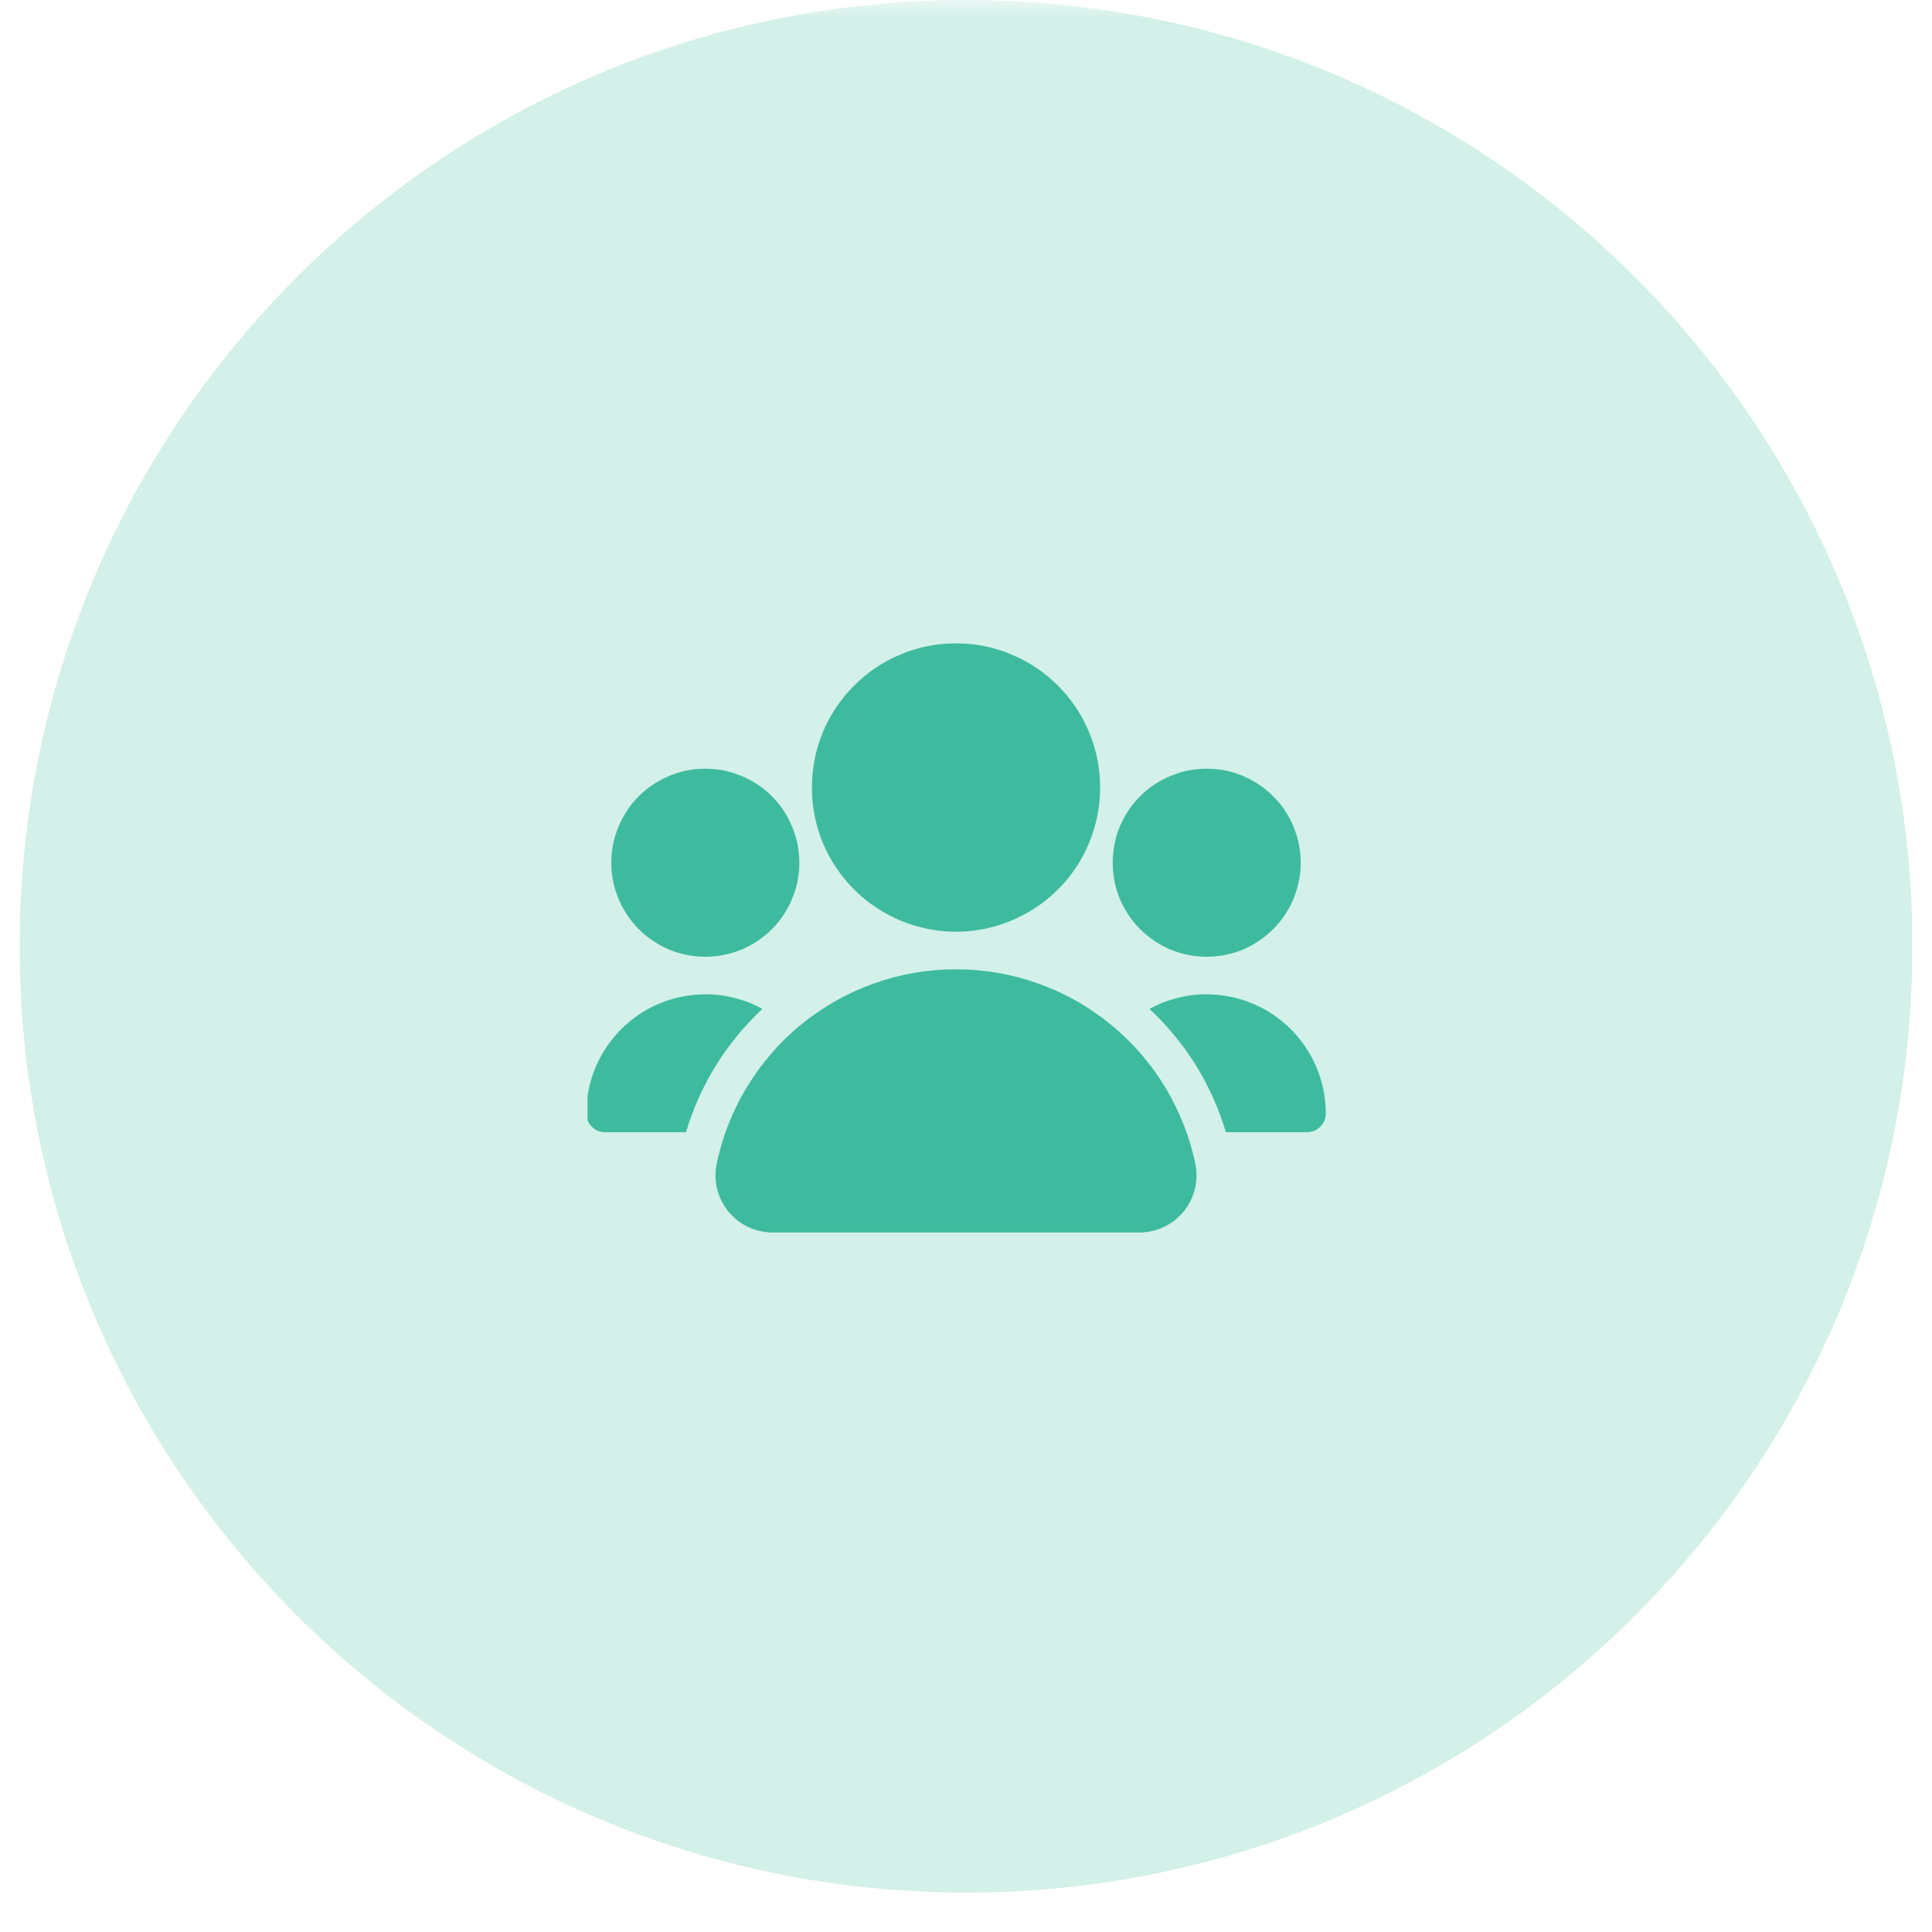
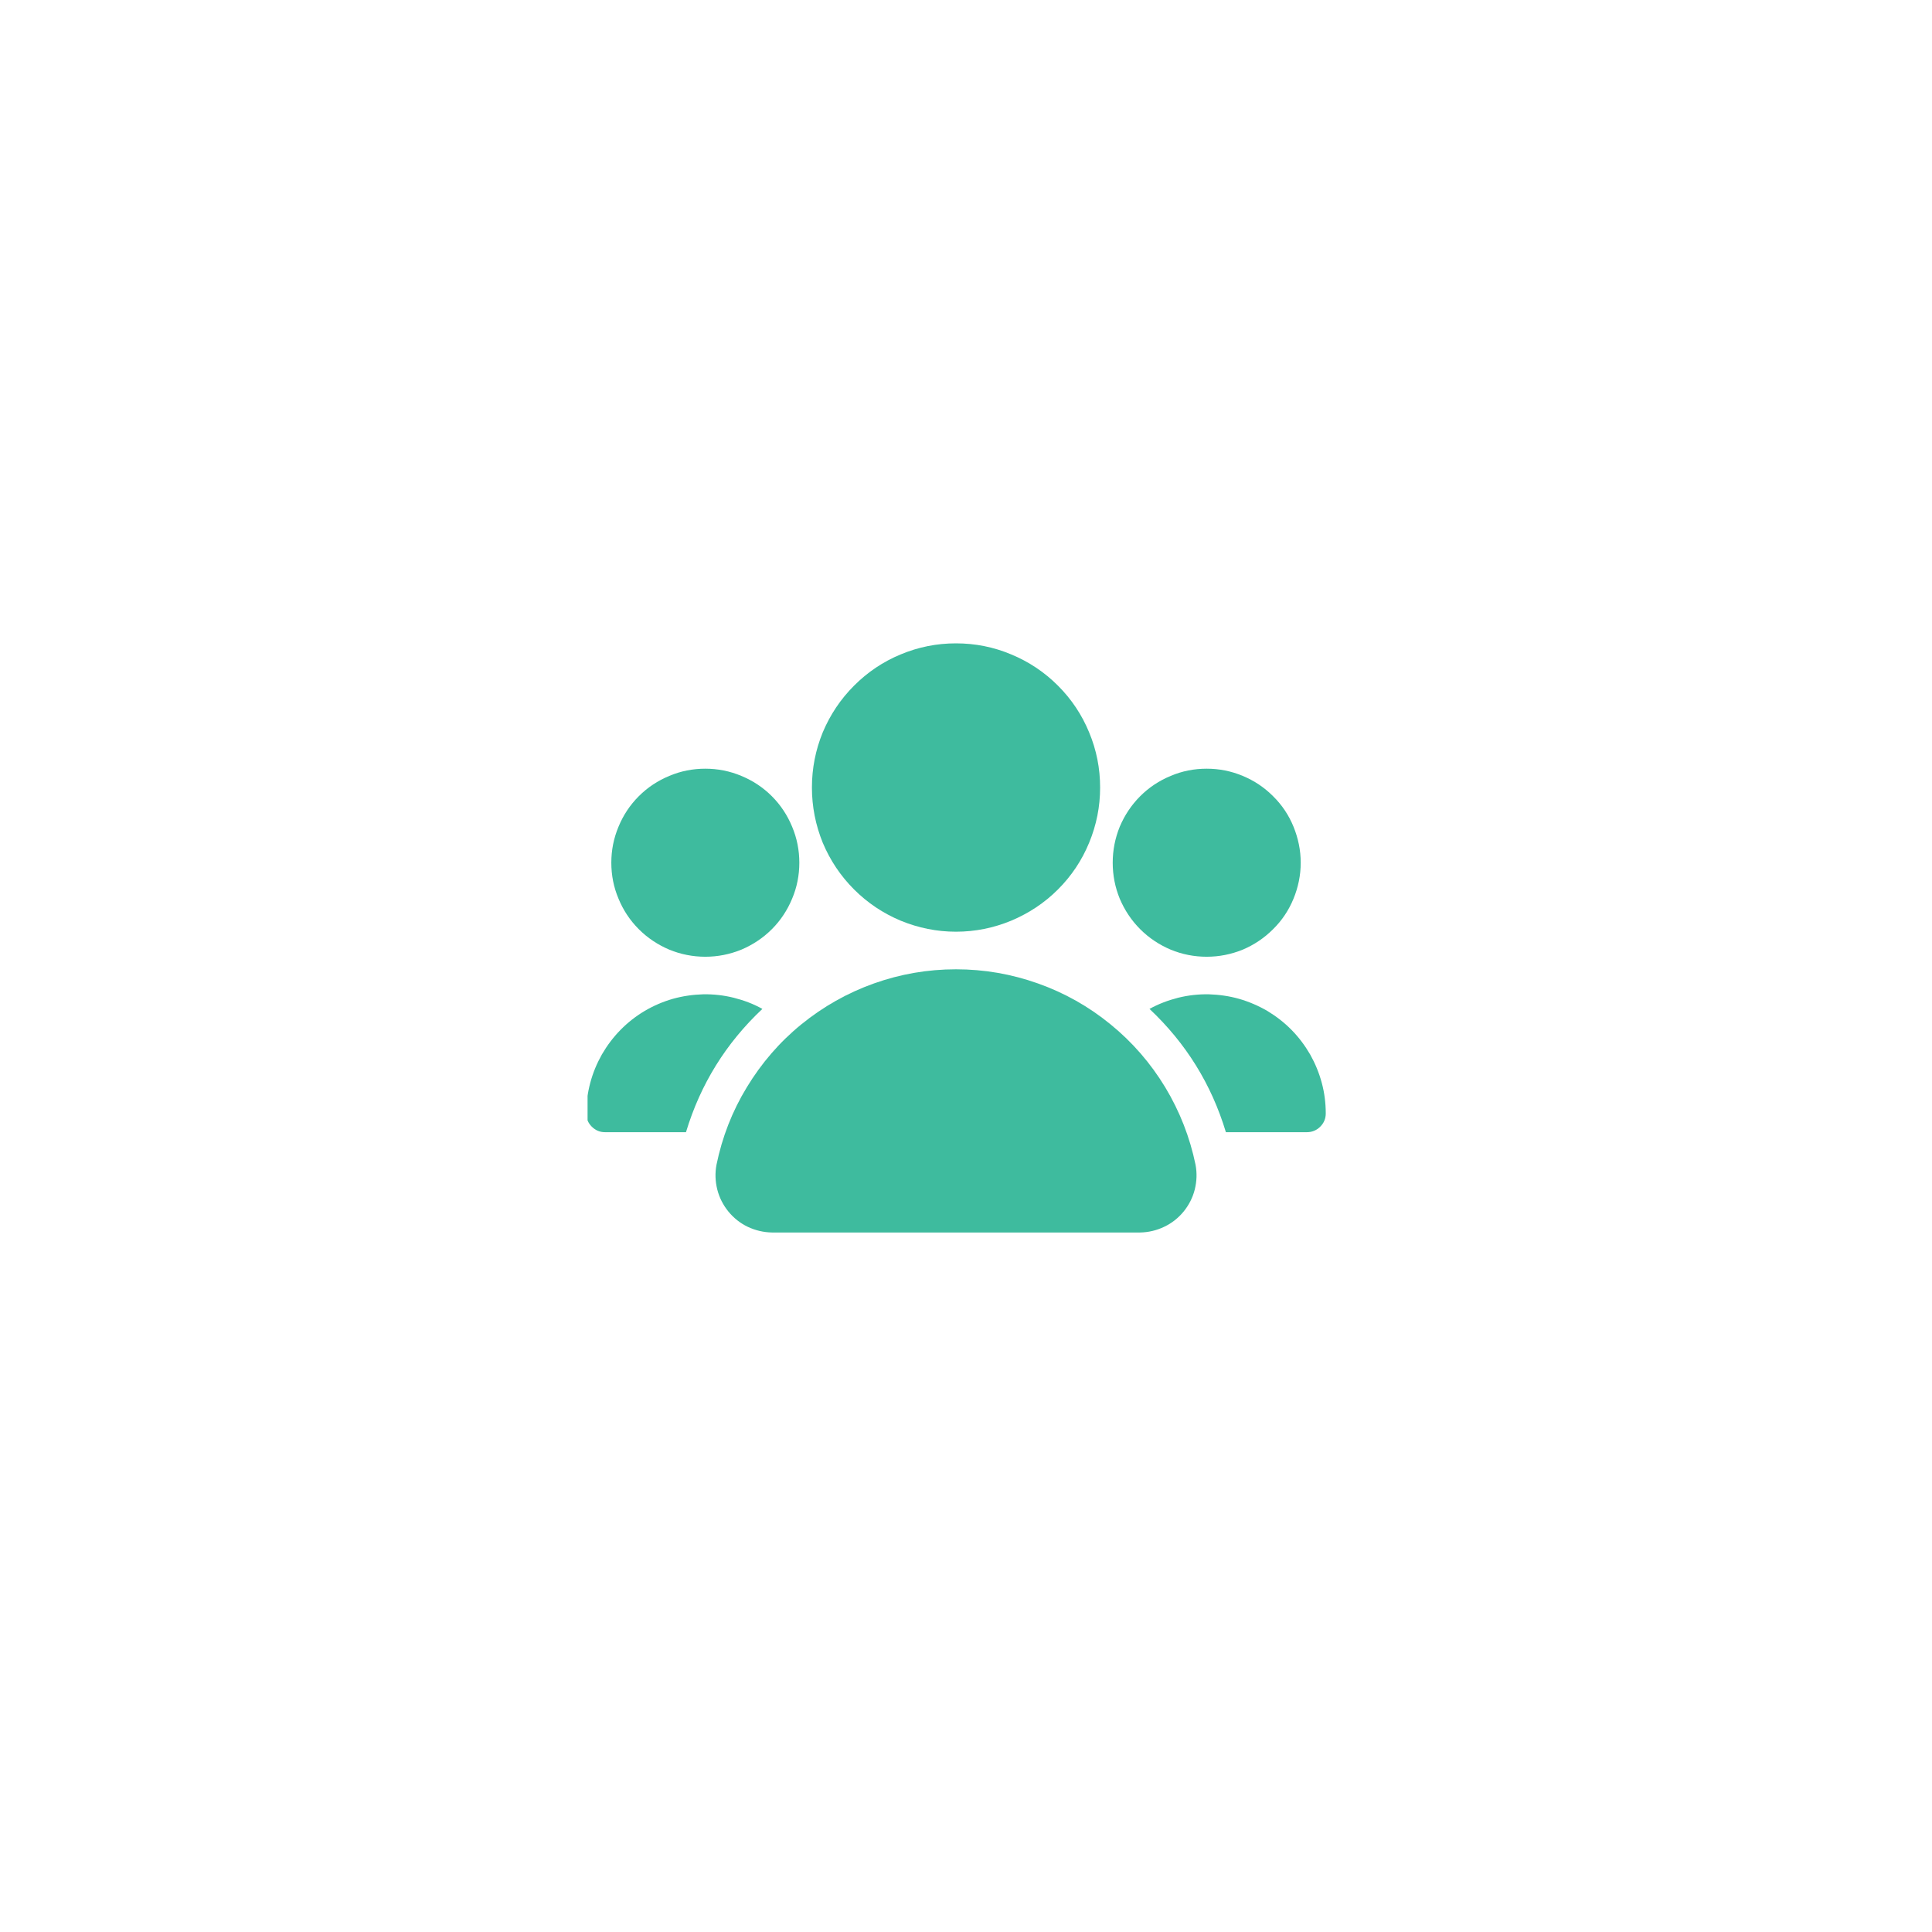
<svg xmlns="http://www.w3.org/2000/svg" width="64" zoomAndPan="magnify" viewBox="0 0 48 48" height="64" preserveAspectRatio="xMidYMid meet" version="1.2">
  <defs>
    <clipPath id="fee33c8ce2">
-       <path d="M 0.488 0 L 47.508 0 L 47.508 47.02 L 0.488 47.02 Z M 0.488 0 " />
-     </clipPath>
+       </clipPath>
    <filter x="0%" y="0%" width="100%" filterUnits="objectBoundingBox" id="eb3654af97" height="100%">
      <feColorMatrix values="0 0 0 0 1 0 0 0 0 1 0 0 0 0 1 0 0 0 1 0" type="matrix" in="SourceGraphic" />
    </filter>
    <clipPath id="a0863bcd88">
      <path d="M 0.488 0 L 47.508 0 L 47.508 47.02 L 0.488 47.02 Z M 0.488 0 " />
    </clipPath>
    <clipPath id="1ed5b087c2">
      <path d="M 24 0 C 11.016 0 0.488 10.527 0.488 23.512 C 0.488 36.496 11.016 47.02 24 47.02 C 36.984 47.02 47.512 36.496 47.512 23.512 C 47.512 10.527 36.984 0 24 0 Z M 24 0 " />
    </clipPath>
    <clipPath id="a6794af868">
      <rect x="0" width="48" y="0" height="48" />
    </clipPath>
    <clipPath id="ecaed6254c">
      <path d="M 20 15.988 L 28 15.988 L 28 24 L 20 24 Z M 20 15.988 " />
    </clipPath>
    <clipPath id="f0bd6699ba">
      <path d="M 17 24 L 30 24 L 30 30.68 L 17 30.68 Z M 17 24 " />
    </clipPath>
    <clipPath id="d83539d89d">
      <path d="M 14.598 24 L 19 24 L 19 29 L 14.598 29 Z M 14.598 24 " />
    </clipPath>
  </defs>
  <g id="053d5d61eb">
    <g clip-rule="nonzero" clip-path="url(#fee33c8ce2)">
      <g mask="url(#00e6fb2c17)" transform="matrix(1,0,0,1,0,0)">
        <g clip-path="url(#a6794af868)">
          <g clip-rule="nonzero" clip-path="url(#a0863bcd88)">
            <g clip-rule="nonzero" clip-path="url(#1ed5b087c2)">
              <path style=" stroke:none;fill-rule:nonzero;fill:#3ebb9e;fill-opacity:1;" d="M 0.488 0 L 47.512 0 L 47.512 47.02 L 0.488 47.02 Z M 0.488 0 " />
            </g>
          </g>
        </g>
        <mask id="00e6fb2c17">
          <g filter="url(#eb3654af97)">
            <rect x="0" width="48" y="0" height="48" style="fill:#000000;fill-opacity:0.23;stroke:none;" />
          </g>
        </mask>
      </g>
    </g>
    <g clip-rule="nonzero" clip-path="url(#ecaed6254c)">
      <path style=" stroke:none;fill-rule:nonzero;fill:#3ebb9e;fill-opacity:1;" d="M 27.332 19.566 C 27.332 20.039 27.242 20.496 27.059 20.938 C 26.879 21.375 26.621 21.762 26.285 22.098 C 25.949 22.434 25.559 22.691 25.121 22.875 C 24.684 23.055 24.227 23.148 23.75 23.148 C 23.277 23.148 22.82 23.055 22.379 22.875 C 21.941 22.691 21.555 22.434 21.219 22.098 C 20.883 21.762 20.625 21.375 20.441 20.938 C 20.262 20.496 20.172 20.039 20.172 19.566 C 20.172 19.09 20.262 18.633 20.441 18.195 C 20.625 17.758 20.883 17.371 21.219 17.035 C 21.555 16.699 21.941 16.438 22.379 16.258 C 22.82 16.074 23.277 15.984 23.75 15.984 C 24.227 15.984 24.684 16.074 25.121 16.258 C 25.559 16.438 25.949 16.699 26.285 17.035 C 26.621 17.371 26.879 17.758 27.059 18.195 C 27.242 18.633 27.332 19.09 27.332 19.566 Z M 27.332 19.566 " />
    </g>
    <path style=" stroke:none;fill-rule:nonzero;fill:#3ebb9e;fill-opacity:1;" d="M 19.859 21.434 C 19.859 21.742 19.801 22.043 19.68 22.328 C 19.562 22.613 19.395 22.867 19.176 23.086 C 18.957 23.305 18.703 23.473 18.418 23.594 C 18.129 23.711 17.832 23.77 17.523 23.77 C 17.215 23.77 16.914 23.711 16.629 23.594 C 16.344 23.473 16.09 23.305 15.871 23.086 C 15.652 22.867 15.484 22.613 15.367 22.328 C 15.246 22.043 15.188 21.742 15.188 21.434 C 15.188 21.125 15.246 20.828 15.367 20.539 C 15.484 20.254 15.652 20 15.871 19.781 C 16.09 19.562 16.344 19.395 16.629 19.277 C 16.914 19.156 17.215 19.098 17.523 19.098 C 17.832 19.098 18.129 19.156 18.418 19.277 C 18.703 19.395 18.957 19.562 19.176 19.781 C 19.395 20 19.562 20.254 19.68 20.539 C 19.801 20.828 19.859 21.125 19.859 21.434 Z M 19.859 21.434 " />
    <path style=" stroke:none;fill-rule:nonzero;fill:#3ebb9e;fill-opacity:1;" d="M 32.316 21.434 C 32.316 21.742 32.254 22.043 32.137 22.328 C 32.02 22.613 31.852 22.867 31.629 23.086 C 31.41 23.305 31.16 23.473 30.875 23.594 C 30.586 23.711 30.289 23.77 29.98 23.77 C 29.668 23.77 29.371 23.711 29.086 23.594 C 28.801 23.473 28.547 23.305 28.328 23.086 C 28.109 22.867 27.941 22.613 27.82 22.328 C 27.703 22.043 27.645 21.742 27.645 21.434 C 27.645 21.125 27.703 20.828 27.82 20.539 C 27.941 20.254 28.109 20 28.328 19.781 C 28.547 19.562 28.801 19.395 29.086 19.277 C 29.371 19.156 29.668 19.098 29.98 19.098 C 30.289 19.098 30.586 19.156 30.875 19.277 C 31.16 19.395 31.41 19.562 31.629 19.781 C 31.852 20 32.02 20.254 32.137 20.539 C 32.254 20.828 32.316 21.125 32.316 21.434 Z M 32.316 21.434 " />
    <g clip-rule="nonzero" clip-path="url(#f0bd6699ba)">
      <path style=" stroke:none;fill-rule:nonzero;fill:#3ebb9e;fill-opacity:1;" d="M 29.703 28.938 C 29.562 28.254 29.309 27.609 28.949 27.012 C 28.586 26.414 28.133 25.891 27.59 25.449 C 27.051 25.008 26.449 24.668 25.789 24.434 C 25.129 24.199 24.449 24.082 23.75 24.082 C 23.051 24.082 22.371 24.199 21.711 24.434 C 21.055 24.668 20.453 25.008 19.91 25.449 C 19.367 25.891 18.918 26.414 18.555 27.012 C 18.191 27.609 17.941 28.254 17.801 28.938 C 17.762 29.145 17.77 29.348 17.82 29.551 C 17.871 29.754 17.965 29.938 18.098 30.102 C 18.23 30.262 18.391 30.391 18.578 30.48 C 18.77 30.57 18.969 30.617 19.18 30.621 L 28.324 30.621 C 28.535 30.617 28.734 30.57 28.922 30.48 C 29.113 30.391 29.273 30.262 29.406 30.102 C 29.539 29.938 29.633 29.754 29.684 29.551 C 29.734 29.348 29.742 29.145 29.703 28.938 Z M 29.703 28.938 " />
    </g>
    <g clip-rule="nonzero" clip-path="url(#d83539d89d)">
      <path style=" stroke:none;fill-rule:nonzero;fill:#3ebb9e;fill-opacity:1;" d="M 18.941 25.066 C 18.035 25.918 17.402 26.938 17.043 28.129 L 15.031 28.129 C 14.902 28.129 14.793 28.082 14.703 27.992 C 14.613 27.902 14.566 27.793 14.566 27.664 C 14.566 27.406 14.598 27.152 14.664 26.906 C 14.73 26.656 14.828 26.422 14.953 26.199 C 15.082 25.977 15.234 25.773 15.414 25.59 C 15.594 25.406 15.793 25.25 16.016 25.117 C 16.234 24.988 16.469 24.887 16.715 24.816 C 16.965 24.746 17.215 24.711 17.473 24.703 C 17.73 24.699 17.98 24.727 18.23 24.789 C 18.48 24.852 18.719 24.941 18.941 25.066 Z M 18.941 25.066 " />
    </g>
    <path style=" stroke:none;fill-rule:nonzero;fill:#3ebb9e;fill-opacity:1;" d="M 32.938 27.664 C 32.938 27.793 32.891 27.902 32.801 27.992 C 32.711 28.082 32.598 28.129 32.469 28.129 L 30.457 28.129 C 30.098 26.938 29.465 25.918 28.559 25.066 C 28.785 24.941 29.023 24.852 29.27 24.789 C 29.52 24.727 29.773 24.699 30.031 24.703 C 30.285 24.711 30.539 24.746 30.785 24.816 C 31.031 24.887 31.266 24.988 31.488 25.117 C 31.707 25.25 31.91 25.406 32.09 25.59 C 32.27 25.773 32.422 25.977 32.551 26.199 C 32.676 26.422 32.773 26.656 32.84 26.906 C 32.906 27.152 32.938 27.406 32.938 27.664 Z M 32.938 27.664 " />
  </g>
</svg>